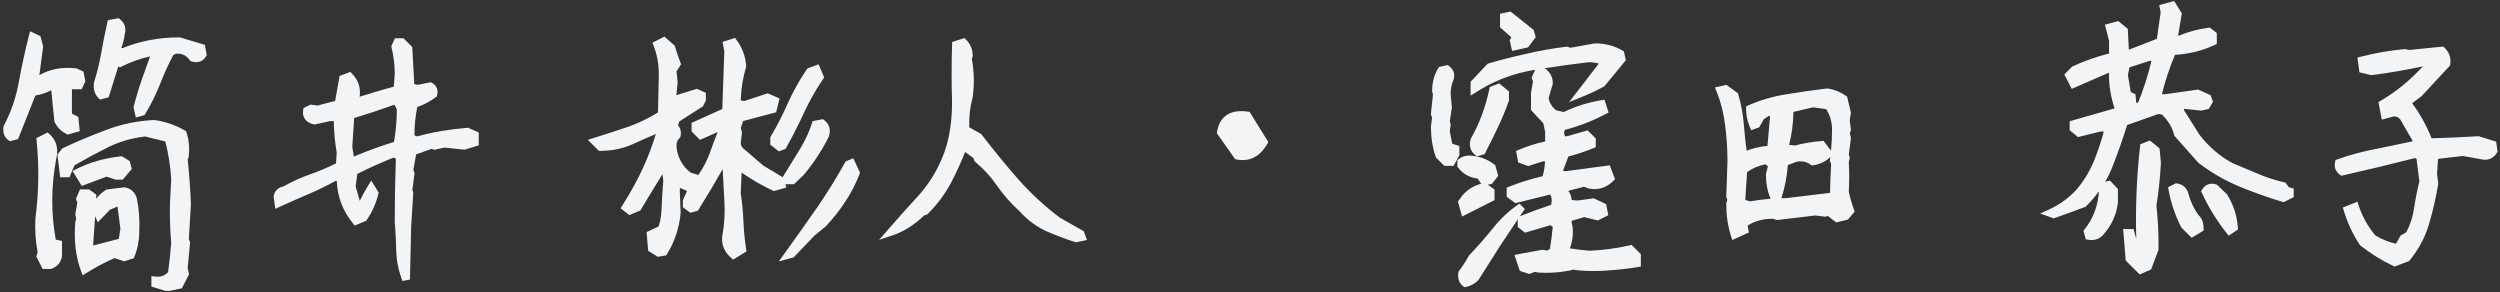
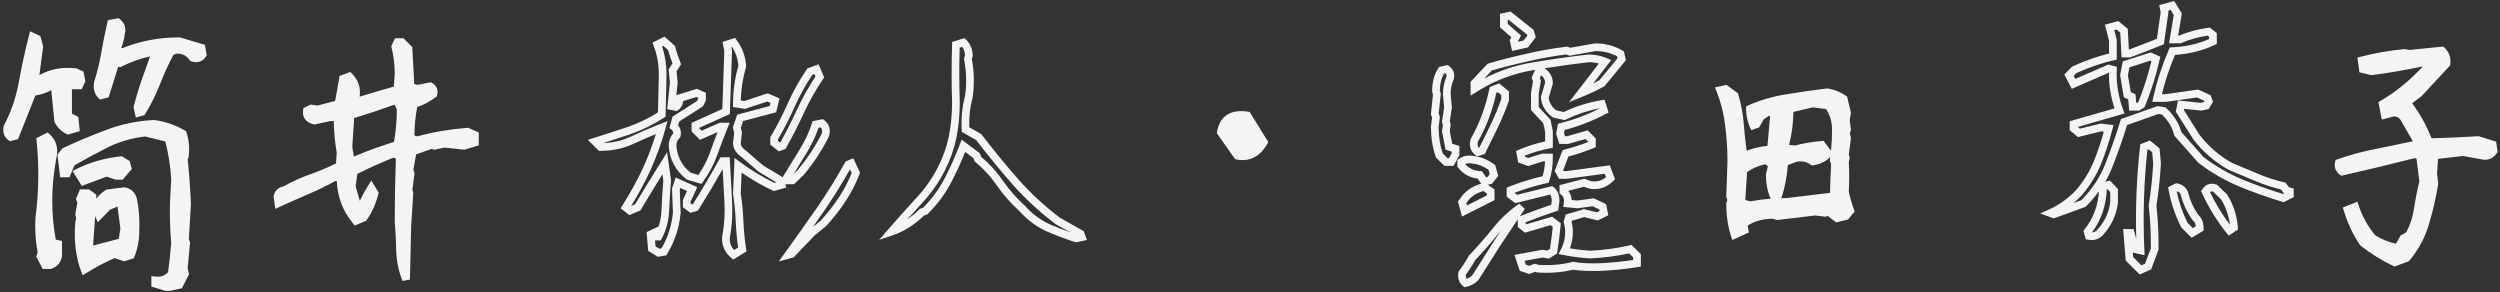
<svg xmlns="http://www.w3.org/2000/svg" width="650" height="76" viewBox="0 0 650 76" fill="none">
  <rect x="0" y="0" width="650" height="76" fill="#333333" stroke="none" />
  <path d="M43.171 74.625L40.359 73.766V72.906C42.078 73.115 43.51 72.542 44.656 71.188C45.02 68.531 45.307 65.849 45.515 63.141C45.203 59.599 45.098 56.083 45.203 52.594L45.515 46.578C45.307 42.932 44.734 39.391 43.796 35.953L37.781 34.469C34.135 34.885 30.775 35.849 27.703 37.359C24.682 38.87 21.635 40.51 18.562 42.281L17.39 45.094H16.531L15.984 40.484L16.843 39.391C20.489 37.672 24.213 36.109 28.015 34.703C31.817 33.245 35.828 32.411 40.046 32.203C42.703 32.568 45.203 33.427 47.546 34.781C48.119 36.5 48.301 38.401 48.093 40.484L47.781 41.344C48.197 45.198 48.484 49.13 48.64 53.141L48.093 62.281L48.406 63.141L47.781 69.781L48.093 71.188L46.609 74.078L44.031 74.625H43.171ZM21.999 70.094C20.645 66.448 20.177 62.333 20.593 57.75L20.828 56.891L20.593 55.719L21.14 52.594L20.828 51.734L21.453 50.25H22.859L24.031 51.109V51.969L23.171 64.312L24.265 64.859L31.765 62.906L32.312 59.469L31.453 52.828L30.593 52.594L28.015 53.688L25.749 56.031L24.89 54C25.463 52.49 26.505 51.24 28.015 50.25L32.312 49.703C33.458 49.911 34.213 50.589 34.578 51.734C35.15 54.391 35.359 57.255 35.203 60.328C35.203 62.411 34.812 64.417 34.031 66.344L32.312 66.891L29.734 66.031C27.078 67.177 24.499 68.531 21.999 70.094ZM11.687 68.922L10.515 66.578L10.828 65.719C10.255 62.854 10.046 59.911 10.203 56.891C11.088 50.068 11.192 43.271 10.515 36.5L12.234 35.641C13.744 36.995 14.213 38.818 13.64 41.109C12.234 48.609 12.234 55.953 13.64 63.141L15.124 63.453V65.484C15.281 67.203 14.604 68.349 13.093 68.922H11.687ZM21.687 47.125L20.281 44.859C23.718 43.141 27.442 42.073 31.453 41.656L32.859 42.516L33.171 43.688L31.453 45.719H30.281L27.703 44.859C25.828 45.589 23.822 46.344 21.687 47.125ZM2.781 35.641C1.999 35.068 1.713 34.208 1.921 33.062C3.848 29.417 5.176 25.51 5.906 21.344C6.687 17.125 7.546 13.193 8.484 9.547L9.656 10.094L10.203 12.125C9.838 14.833 9.473 17.62 9.109 20.484L10.203 20.719C12.911 19 16.062 18.349 19.656 18.766L20.828 19.312L21.14 21.031L20.593 22.203H19.109L17.703 21.891V30.172L19.421 31.031L19.656 33.375L17.703 33.922C16.557 33.349 15.697 32.49 15.124 31.344L14.265 22.75L13.093 22.438C11.739 23.219 10.203 23.713 8.484 23.922C6.973 27.724 5.463 31.526 3.953 35.328L2.781 35.641ZM36.062 29.312L35.749 27.906C36.322 25.615 37.025 23.271 37.859 20.875C38.744 18.479 39.578 16.135 40.359 13.844L39.499 13.531C36.635 14.104 33.848 15.068 31.14 16.422L30.046 16.188L27.468 24.469L26.296 24.781C25.515 24 25.229 22.932 25.437 21.578C26.218 19.13 26.843 16.578 27.312 13.922C27.781 11.213 28.302 8.609 28.874 6.109L30.593 5.797C31.531 6.578 31.817 7.542 31.453 8.688C31.244 10.406 30.775 11.943 30.046 13.297L31.999 13.531C34.291 12.594 36.635 11.891 39.031 11.422C41.426 10.953 43.953 10.719 46.609 10.719L52.39 12.438L52.703 14.156C52.13 15.094 51.27 15.38 50.124 15.016C48.978 13.453 47.442 12.776 45.515 12.984L44.343 13.531C42.989 16.031 41.791 18.635 40.749 21.344C39.708 24 38.432 26.578 36.921 29.078L36.062 29.312Z" fill="#F3F4F6" />
  <path d="M105.587 72.672C104.649 70.38 104.129 67.932 104.024 65.328C103.972 62.724 103.842 60.094 103.634 57.438C103.634 51.865 103.738 46.214 103.946 40.484L102.228 39.938C98.79 41.292 95.379 42.828 91.993 44.547L91.446 48.531L92.853 53.453L93.946 53.688C94.728 51.969 95.587 50.354 96.524 48.844L97.384 50.25C96.811 52.542 95.873 54.651 94.571 56.578L92.54 57.438C89.884 54.208 88.556 50.484 88.556 46.266L87.149 45.953C84.701 47.307 82.254 48.505 79.806 49.547C77.358 50.589 74.884 51.682 72.384 52.828L72.149 51.109C72.306 50.172 72.957 49.599 74.103 49.391C76.394 48.089 78.764 47.021 81.212 46.188C83.66 45.302 86.03 44.286 88.321 43.141L88.556 39.625C88.035 36.76 87.774 33.714 87.774 30.484H85.743L81.759 31.344C80.248 30.979 79.597 30.12 79.806 28.766L80.899 28.219L82.618 28.453L88.009 27.047L89.181 20.484L90.821 19.859C92.175 21.213 92.748 22.854 92.54 24.781L91.681 26.5H92.54C96.134 25.354 99.728 24.287 103.321 23.297L103.634 19.312C103.634 16.812 103.347 14.417 102.774 12.125L103.321 10.953H104.493L106.212 12.672L106.759 22.75L108.712 23.062L111.837 22.438C112.618 22.854 112.905 23.531 112.696 24.469C111.186 25.615 109.493 26.474 107.618 27.047C106.993 30.016 106.707 32.984 106.759 35.953L108.478 36.5C112.592 35.354 116.941 34.599 121.524 34.234L123.478 35.094V37.047L120.665 37.906L115.509 37.359L113.009 37.906L112.149 37.672L107.306 39.391L106.446 44.234L106.759 45.094L106.212 49.391L106.446 50.25L105.899 58.844L105.587 72.672ZM103.321 37.672C103.894 34.599 104.181 31.448 104.181 28.219L103.321 26.5L102.462 26.188C98.712 27.542 94.936 28.792 91.134 29.938L90.587 38.219L91.134 41.656H92.306C95.899 40.146 99.571 38.818 103.321 37.672Z" fill="#F3F4F6" />
-   <path d="M190.731 66.266C189.22 64.963 188.569 63.375 188.778 61.5C189.35 58.531 189.533 55.354 189.324 51.969L188.778 41.891H187.918C185.626 46.005 183.257 50.016 180.809 53.922L179.715 54.234L178.543 53.375V52.281L179.949 49.156L176.278 47.516L175.731 49.156L175.965 55.328C175.6 59.078 174.481 62.464 172.606 65.484L171.199 65.719L169.481 64.625L169.168 60.953L170.34 60.406V61.5H171.199C172.293 59.469 172.892 57.151 172.996 54.547C173.1 51.891 173.257 49.339 173.465 46.891L172.84 42.438C170.392 46.344 168.048 50.172 165.809 53.922L163.778 54.781L162.684 53.922C164.923 50.38 166.798 46.943 168.309 43.609C169.819 40.224 171.069 36.734 172.059 33.141C169.194 34.286 166.538 35.432 164.09 36.578C161.642 37.672 158.986 38.219 156.121 38.219L154.715 36.812C157.736 35.875 160.705 34.911 163.621 33.922C166.59 32.88 169.403 31.5 172.059 29.781L172.293 19.391C172.293 16.578 171.824 13.974 170.887 11.578L172.606 10.719L174.559 12.438C174.975 13.896 175.444 15.276 175.965 16.578L174.871 18.297L175.184 21.422L174.559 27.594L175.731 27.828C176.46 27.255 176.746 26.5 176.59 25.562L181.121 24.156L182.528 24.781V25.875L181.981 26.969L175.731 30.953L175.184 32.906C175.913 33.479 176.173 34.234 175.965 35.172C175.236 35.901 174.871 36.812 174.871 37.906C175.08 41.135 176.486 43.766 179.09 45.797L181.981 46.656C183.491 44.573 184.663 42.385 185.496 40.094C186.33 37.75 187.241 35.354 188.231 32.906H187.371L182.215 35.172L180.809 33.766V32.594L188.778 29L189.324 13.219L189.012 11.578L190.731 11.031C192.085 12.854 192.84 14.912 192.996 17.203C192.059 20.38 191.59 23.635 191.59 26.969L193.621 27.281L199.559 25.328L201.512 26.188L200.965 28.375L192.449 30.641L191.59 33.141L191.903 34.547L191.59 37.125C191.59 38.219 192.163 39.156 193.309 39.938L197.84 43.844L202.918 46.891L203.231 48.062L201.278 48.609C198.048 47.099 194.923 45.224 191.903 42.984L191.59 50.328C191.955 52.724 192.189 55.146 192.293 57.594C192.397 60.042 192.632 62.464 192.996 64.859L190.731 66.266ZM204.949 66.266C207.762 62.359 210.496 58.505 213.153 54.703C215.809 50.849 218.283 46.865 220.574 42.75L221.356 42.438L222.528 44.938C221.59 47.385 220.392 49.703 218.934 51.891C217.528 54.026 215.887 56.109 214.012 58.141L211.199 60.406L205.809 66.031L204.949 66.266ZM204.949 46.891L204.637 46.109C205.991 43.87 207.371 41.63 208.778 39.391C210.184 37.099 211.278 34.755 212.059 32.359L213.699 32.047C214.689 32.776 214.975 33.818 214.559 35.172C212.892 38.505 210.809 41.682 208.309 44.703L206.043 46.891H204.949ZM202.684 38.219L201.278 37.125V35.953C202.944 33.141 204.429 30.25 205.731 27.281C207.085 24.26 208.699 21.37 210.574 18.609L212.293 17.984L213.153 20.016C211.278 22.776 209.611 25.719 208.153 28.844C206.746 31.917 205.21 34.938 203.543 37.906L202.684 38.219Z" fill="#F3F4F6" />
-   <path d="M279.787 61.969C277.339 61.188 274.865 60.25 272.365 59.156C269.917 58.01 267.756 56.396 265.881 54.312C263.589 52.229 261.636 50.016 260.021 47.672C258.407 45.328 256.48 43.219 254.24 41.344L253.928 40.484L250.49 37.906C249.344 40.927 248.016 43.896 246.506 46.812C244.995 49.729 243.016 52.411 240.568 54.859L239.709 55.172C237.209 57.62 234.553 59.312 231.74 60.25C234.188 57.438 236.584 54.755 238.928 52.203C241.323 49.651 243.276 46.865 244.787 43.844C246.141 41.188 247.105 38.453 247.678 35.641C248.25 32.828 248.537 29.807 248.537 26.578C248.381 21.63 248.381 16.656 248.537 11.656L250.49 11.031C251.428 11.969 251.896 13.115 251.896 14.469L251.662 15.328C252.287 18.609 252.365 21.891 251.896 25.172C251.167 27.828 250.881 30.667 251.037 33.688L254.474 35.641C257.495 39.599 260.672 43.479 264.006 47.281C267.339 51.031 271.011 54.417 275.021 57.438L280.959 60.797L281.271 61.656L279.787 61.969Z" fill="#F3F4F6" />
  <path d="M321.728 40.484L317.431 34.391C318.004 30.901 320.295 29.443 324.306 30.016L328.603 36.969C326.884 39.885 324.592 41.057 321.728 40.484Z" fill="#F3F4F6" />
-   <path d="M381.012 73.609C380.283 73.037 379.996 72.177 380.153 71.031C381.142 69.729 382.001 68.401 382.731 67.047C384.866 64.807 386.923 62.464 388.903 60.016C390.882 57.516 393.121 55.432 395.621 53.766C393.33 57.151 391.22 60.302 389.293 63.219C387.418 66.135 385.517 69.13 383.59 72.203C382.861 72.932 382.001 73.401 381.012 73.609ZM397.574 70.172L395.934 69.625L395.074 67.047C396.949 66.682 398.929 66.318 401.012 65.953L402.496 66.188L403.903 65.328C404.267 63.089 404.554 60.823 404.762 58.531L403.356 57.438L396.715 59.391L395.621 58.531V57.125C398.486 55.979 401.35 54.938 404.215 54L404.449 52.281C404.449 50.979 404.085 50.042 403.356 49.469C400.283 50.25 397.236 51.005 394.215 51.734L392.731 50.641V49.469C395.595 48.323 398.642 47.385 401.871 46.656C402.444 44.938 402.731 43.036 402.731 40.953H401.012L397.34 42.125L395.621 41.5L395.309 39.859C397.6 38.87 400.074 38.115 402.731 37.594V34.156L402.184 31.578L399.059 28.219V24.234L399.606 21.109L399.293 20.25L399.918 18.844L401.012 18.531C402.158 19.312 402.731 20.354 402.731 21.656L401.637 25.328C401.793 27.047 402.653 28.479 404.215 29.625L406.715 30.172C409.788 28.662 413.043 27.62 416.481 27.047L417.028 28.766C413.434 30.641 409.736 32.047 405.934 32.984L405.621 34.703L406.168 36.422H407.574L412.496 35.016L413.903 36.422V37.594C411.611 38.531 409.319 39.286 407.028 39.859L405.309 44.391L405.934 45.484H407.34L417.887 44.078L418.746 46.344C417.236 47.854 415.439 48.427 413.356 48.062L411.871 47.516L406.481 48.922V49.781C407.418 50.51 407.783 51.552 407.574 52.906L410.153 53.141L414.215 52.594L416.715 53.766L417.028 55.406L415.309 56.266L411.871 55.406C410.569 55.823 409.241 56.214 407.887 56.578L407.574 57.672L407.887 59.156C408.095 61.396 407.705 63.453 406.715 65.328C408.85 65.745 411.064 66.031 413.356 66.188C416.949 66.031 420.465 65.562 423.903 64.781L425.621 66.5V68.453C423.121 68.87 420.621 69.156 418.121 69.312C415.673 69.521 413.121 69.521 410.465 69.312L409.059 69.078C406.194 69.807 403.147 70.068 399.918 69.859L399.059 69.625L397.574 70.172ZM380.778 54.859L380.153 52.594L381.012 51.422C382.366 49.911 384.007 48.974 385.934 48.609L387.574 49.781V51.422C385.335 52.568 383.069 53.714 380.778 54.859ZM385.934 47.203L384.762 45.484C382.679 45.328 381.064 44.495 379.918 42.984V42.125C380.647 41.552 381.585 41.344 382.731 41.5C384.658 41.708 386.376 42.385 387.887 43.531L388.434 45.484L387.34 46.891L385.934 47.203ZM375.934 42.125L374.215 40.406C373.434 38.115 373.043 35.641 373.043 32.984L373.356 30.484L373.043 29.625L373.59 24.469L373.356 23.688C373.356 21.604 373.824 19.807 374.762 18.297L376.168 17.984C376.949 18.557 377.236 19.312 377.028 20.25C376.455 21.552 376.168 22.958 376.168 24.469L376.481 27.906L375.934 31.578L376.168 32.438L375.934 34.156L376.715 38.141L378.434 38.688V40.094L377.34 42.125H375.934ZM384.215 39.547C383.225 38.766 382.939 37.724 383.356 36.422C385.595 32.464 387.21 28.115 388.199 23.375L389.606 22.828L391.324 24.234V25.953C390.543 28.193 389.632 30.406 388.59 32.594C387.548 34.781 386.455 36.995 385.309 39.234L384.215 39.547ZM411.012 24.234L417.34 16.031C415.986 15.458 414.554 15.172 413.043 15.172C408.095 15.745 403.173 16.448 398.278 17.281C393.434 18.115 388.929 19.755 384.762 22.203L383.356 23.062V21.656L387.34 17.438C390.569 16.5 393.85 15.667 397.184 14.938C400.517 14.156 403.903 13.557 407.34 13.141L408.199 13.453L414.762 12.281C417.21 12.281 419.397 12.854 421.324 14L421.637 15.406L416.481 21.656C414.762 22.594 412.939 23.453 411.012 24.234ZM393.903 12.047L393.59 10.641L394.215 9.469L391.012 6.656V4.391L392.496 4.078L397.887 8.375L398.199 9.469L396.715 11.422L393.903 12.047Z" fill="#F3F4F6" />
  <path d="M451.006 61.031C450.224 58.583 449.834 55.927 449.834 53.062L450.146 51.891L449.834 51.031L450.146 41.969C450.146 38.74 449.938 35.562 449.521 32.438C449.157 29.312 448.401 26.318 447.256 23.453L448.662 23.141L451.006 24.859C451.735 27.359 452.204 29.938 452.412 32.594C452.62 35.25 452.907 37.802 453.271 40.25H454.131C456.058 39.469 458.167 39 460.459 38.844L461.318 29.156H459.599L457.881 30.25L456.709 32.281L455.849 32.594C455.276 31.24 454.99 29.807 454.99 28.297C458.063 26.943 461.318 26.005 464.756 25.484C468.193 24.912 471.631 24.417 475.068 24C476.579 24.208 478.011 24.781 479.365 25.719L480.224 29.391L479.912 31.109L480.224 33.688L479.912 34.547L480.224 35.953L479.678 40.25L479.912 41.109L479.678 41.969C479.834 44.625 479.834 47.281 479.678 49.938C480.042 51.656 480.511 53.271 481.084 54.781L479.912 56.188L477.646 56.734L475.381 55.016L474.521 55.328L471.943 55.016C468.662 55.432 465.407 55.823 462.178 56.188L461.006 55.875C457.933 55.875 455.355 56.656 453.271 58.219L453.584 59.859L451.006 61.031ZM464.443 52.516L476.787 51.031C476.839 48.219 476.943 45.38 477.099 42.516L476.787 41.656C477.151 38.948 477.334 36.292 477.334 33.688C477.334 31.396 476.683 29.312 475.381 27.438L471.318 26.891L465.303 28.297C465.303 31.891 464.834 35.302 463.896 38.531L466.787 38.844C468.87 38.271 471.162 37.88 473.662 37.672L475.381 39.938C474.235 41.083 472.881 41.76 471.318 41.969C470.016 41.031 468.506 40.745 466.787 41.109L463.896 42.203C463.688 45.432 463.115 48.479 462.178 51.344H461.318C460.537 49.625 460.146 47.646 460.146 45.406L460.771 42.828L459.287 41.656C456.995 42.021 454.99 42.88 453.271 44.234L452.724 52.75L454.99 53.375C458.063 52.802 461.214 52.516 464.443 52.516Z" fill="#F3F4F6" />
-   <path d="M556.54 70.172L553.649 67.281L553.103 60.562H553.962L555.134 64.781L556.54 65.094C556.123 56.031 556.41 47.073 557.399 38.219L558.806 37.672L560.524 39.078L560.837 42.438C560.629 46.188 560.238 49.859 559.665 53.453C560.082 57.203 560.264 60.979 560.212 64.781L558.493 69.312L556.54 70.172ZM543.103 61.344L542.79 60.25C545.446 56.865 546.774 52.906 546.774 48.375L548.259 48.062L549.665 49.547V52.594C549.3 55.615 548.05 58.271 545.915 60.562C545.186 61.292 544.248 61.552 543.103 61.344ZM569.978 60.562L567.946 58.531C566.436 55.51 565.394 52.411 564.821 49.234L565.915 48.688C566.905 48.844 567.582 49.391 567.946 50.328C568.519 52.62 569.483 54.703 570.837 56.578C571.566 57.151 571.931 58.089 571.931 59.391L569.978 60.562ZM579.665 59.938C577.165 56.76 575.082 53.375 573.415 49.781C573.988 48.844 574.821 48.557 575.915 48.922L578.259 51.188C579.769 53.635 580.629 56.292 580.837 59.156L579.665 59.938ZM533.962 55.719L533.103 55.406C535.967 54.104 538.441 52.333 540.524 50.094C542.608 47.646 544.222 45.016 545.368 42.203C546.514 39.339 547.478 36.396 548.259 33.375L546.228 33.141L540.524 34.547L539.118 33.375V32.281C543.129 31.135 547.113 29.99 551.071 28.844C549.769 25.302 549.196 21.734 549.353 18.141L548.259 17.828L539.118 21.812L537.946 19.547L539.353 18.141C542.634 16.63 545.967 15.484 549.353 14.703V10.484L548.493 7.125L550.524 6.578L552.243 7.984L552.556 13.922H553.649C556.306 12.932 558.988 11.891 561.696 10.797L562.79 3.141L562.556 2.047L564.821 1.422L566.228 3.688L565.134 10.25H566.774C569.066 9.26 571.566 8.583 574.274 8.219L575.368 9.078V10.797C572.139 12.307 568.623 13.141 564.821 13.297C563.103 17.255 561.774 21.318 560.837 25.484H563.103L571.384 24.312L573.962 25.484L574.274 26.344L573.649 27.438L572.243 27.75L567.087 27.203L566.774 28.844L571.071 35.641C573.571 38.87 576.54 41.422 579.978 43.297C582.269 44.234 584.509 45.172 586.696 46.109C588.884 47.047 591.201 47.802 593.649 48.375L594.509 49.547L595.368 49.781V50.641L593.649 51.5C589.847 50.354 586.123 49.026 582.478 47.516C578.884 46.005 575.472 44.026 572.243 41.578L566.228 34.781C565.655 32.542 564.431 30.562 562.556 28.844L561.071 28.609L552.243 31.734C551.097 35.484 549.795 39.208 548.337 42.906C546.931 46.552 544.717 49.885 541.696 52.906C539.196 53.844 536.618 54.781 533.962 55.719ZM556.774 27.203C558.337 23.401 559.587 19.443 560.524 15.328L559.118 14.703L552.79 16.734L552.243 19.547L553.103 24.625L554.274 25.172L554.509 27.75H555.915L556.774 27.203Z" fill="#F3F4F6" />
  <path d="M622.628 68.219C619.763 66.865 617.003 65.146 614.346 63.062C612.628 60.458 611.299 57.62 610.362 54.547L612.315 53.766C613.305 56.786 614.841 59.521 616.924 61.969C619.008 63.271 621.195 64.104 623.487 64.469L624.893 61.969L626.378 61.109C627.523 59.026 628.279 56.76 628.643 54.312C629.008 51.865 629.476 49.495 630.049 47.203L629.19 40.406L627.784 40.094C624.711 40.875 621.56 41.656 618.331 42.438C615.101 43.167 611.976 43.896 608.956 44.625C608.174 44.052 607.888 43.297 608.096 42.359C611.325 41.214 614.607 40.328 617.94 39.703C621.273 39.026 624.659 38.323 628.096 37.594L628.331 36.422L624.893 30.484C624.164 29.547 623.226 29.156 622.081 29.312L620.049 29.859L619.503 27.047C623.096 24.963 626.43 22.333 629.503 19.156L631.221 17.438V16.578L629.815 16.266C625.388 17.203 620.987 17.958 616.612 18.531L614.346 17.984L614.034 15.719C617.68 14.781 621.404 14.13 625.206 13.766L626.378 14L634.893 13.141C635.883 14.078 636.273 15.224 636.065 16.578L628.956 24.234L626.378 26.188L626.065 27.047C628.357 30.068 630.18 33.375 631.534 36.969C635.857 36.865 640.128 36.682 644.346 36.422L648.096 37.594L648.331 39.234C647.601 40.38 646.56 40.771 645.206 40.406L640.362 39.547L632.94 40.406L632.628 45.25L632.94 47.75C632.367 51.188 631.586 54.573 630.596 57.906C629.659 61.188 628.044 64.234 625.753 67.047L622.628 68.219Z" fill="#F3F4F6" />
  <path fill-rule="evenodd" clip-rule="evenodd" d="M565.276 0.259L567.276 3.48L566.314 9.25H566.57C568.9 8.266 571.425 7.593 574.141 7.228L574.56 7.171L576.368 8.592V11.433L575.792 11.703C572.616 13.188 569.18 14.04 565.495 14.264C564.083 17.597 562.951 21.004 562.099 24.484H563.032L571.532 23.282L574.758 24.748L575.373 26.438L574.298 28.318L572.3 28.762L567.897 28.295L567.831 28.643L571.891 35.066C574.292 38.158 577.131 40.596 580.408 42.393C582.687 43.325 584.914 44.258 587.09 45.19C589.221 46.104 591.483 46.841 593.877 47.401L594.237 47.486L595.109 48.674L596.368 49.017V51.259L593.741 52.572L593.361 52.458C589.527 51.302 585.772 49.963 582.095 48.44L582.09 48.438C578.416 46.894 574.932 44.872 571.639 42.375L571.56 42.315L565.319 35.263L565.259 35.029C564.761 33.082 563.719 31.335 562.096 29.784L561.166 29.637L553.051 32.509C551.934 36.122 550.672 39.71 549.267 43.273C548.741 44.635 548.108 45.954 547.367 47.228L548.6 46.969L550.665 49.148V52.654L550.658 52.714C550.267 55.951 548.922 58.803 546.647 61.244L546.635 61.257L546.622 61.27C545.628 62.264 544.344 62.586 542.924 62.328L542.312 62.217L541.688 60.034L542.003 59.633C544.247 56.774 545.492 53.485 545.732 49.734C544.752 51.081 543.643 52.374 542.403 53.613L542.25 53.767L542.047 53.843C539.541 54.783 536.957 55.722 534.295 56.662L533.957 56.781L530.459 55.509L532.689 54.496C535.43 53.25 537.79 51.561 539.777 49.429C541.788 47.063 543.34 44.529 544.441 41.828C545.43 39.357 546.28 36.826 546.994 34.236L546.292 34.155L540.273 35.639L538.118 33.843V31.527L538.843 31.32C542.511 30.272 546.156 29.224 549.78 28.176C548.769 25.107 548.284 22.009 548.33 18.889L548.329 18.888L538.66 23.103L536.722 19.357L538.772 17.307L538.934 17.232C542.025 15.81 545.165 14.703 548.353 13.914V10.61L547.28 6.416L550.76 5.479L553.219 7.49L553.504 12.909C555.91 12.011 558.338 11.069 560.788 10.085L561.775 3.176L561.38 1.334L565.276 0.259ZM563.731 2.76L563.805 3.106L562.605 11.508L562.071 11.724C559.354 12.821 556.664 13.866 553.999 14.859L553.83 14.922H551.607L551.268 8.478L550.289 7.677L549.707 7.834L550.353 10.359V15.499L549.577 15.678C546.317 16.43 543.102 17.529 539.933 18.975L539.17 19.737L539.576 20.522L548.188 16.768L550.386 17.396L550.352 18.184C550.201 21.639 550.751 25.075 552.01 28.499L552.38 29.506L551.349 29.804C547.667 30.87 543.961 31.937 540.233 33.003L540.776 33.455L546.163 32.127L549.515 32.513L549.227 33.626C548.435 36.687 547.458 39.67 546.297 42.575L546.294 42.581C545.106 45.497 543.434 48.218 541.286 50.742L541.272 50.759L541.257 50.775C540.589 51.493 539.882 52.165 539.138 52.79C539.811 52.542 540.479 52.294 541.141 52.047C543.994 49.156 546.076 45.99 547.404 42.547L547.407 42.539C548.855 38.866 550.149 35.167 551.287 31.442L551.434 30.96L560.977 27.582L563.009 27.903L563.231 28.107C565.169 29.883 566.483 31.948 567.133 34.295L572.926 40.841C576.067 43.212 579.378 45.128 582.861 46.592C586.354 48.039 589.92 49.318 593.558 50.428L593.819 50.297L593.06 49.263C590.691 48.688 588.438 47.944 586.302 47.029C584.12 46.093 581.886 45.158 579.599 44.222L579.547 44.202L579.499 44.175C575.935 42.231 572.861 39.586 570.281 36.253L570.251 36.215L565.718 29.044L566.277 26.112L572.186 26.738L573.001 26.557L573.176 26.25L573.166 26.221L571.235 25.343L563.173 26.484H559.587L559.861 25.265C560.813 21.036 562.161 16.914 563.904 12.899L564.154 12.323L564.78 12.298C568.232 12.156 571.425 11.438 574.368 10.152V9.564L573.992 9.269C571.527 9.634 569.254 10.268 567.171 11.168L566.981 11.25H563.953L565.179 3.895L564.366 2.585L563.731 2.76ZM392.751 3.003L398.76 7.793L399.298 9.675L397.29 12.319L393.143 13.24L392.534 10.496L392.96 9.697L390.012 7.109V3.579L392.751 3.003ZM392.012 5.202V6.204L395.47 9.24L394.646 10.785L394.662 10.854L396.14 10.525L397.1 9.262L397.013 8.958L392.241 5.154L392.012 5.202ZM30.874 4.729L31.233 5.029C31.821 5.518 32.259 6.113 32.47 6.821C32.671 7.499 32.64 8.202 32.434 8.897C32.273 10.171 31.974 11.363 31.534 12.468L31.863 12.508C34.137 11.595 36.462 10.905 38.839 10.441C41.303 9.958 43.894 9.719 46.609 9.719H46.754L53.264 11.654L53.755 14.352L53.556 14.678C53.173 15.303 52.643 15.79 51.944 16.023C51.257 16.252 50.53 16.194 49.821 15.969L49.511 15.87L49.318 15.607C48.415 14.376 47.275 13.845 45.781 13.964L45.066 14.297C43.797 16.67 42.669 19.138 41.683 21.703L41.68 21.709C40.617 24.419 39.316 27.048 37.777 29.595L37.57 29.938L35.313 30.553L34.722 27.893L34.779 27.664C35.36 25.341 36.072 22.969 36.914 20.547L36.917 20.538L36.921 20.528C37.658 18.534 38.359 16.576 39.023 14.654C36.484 15.22 34.006 16.107 31.587 17.316L31.273 17.473L30.73 17.357L28.259 25.293L25.997 25.896L25.589 25.488C24.528 24.428 24.205 23.011 24.448 21.426L24.46 21.349L24.484 21.274C25.251 18.872 25.865 16.364 26.327 13.75C26.798 11.026 27.323 8.404 27.9 5.886L28.047 5.244L30.874 4.729ZM29.704 6.975C29.192 9.26 28.723 11.632 28.297 14.092L28.297 14.096C27.826 16.766 27.198 19.335 26.414 21.804C26.303 22.604 26.41 23.195 26.672 23.646L26.677 23.645L29.363 15.018L31.009 15.371C33.695 14.06 36.46 13.119 39.303 12.551L39.578 12.496L41.621 13.239L41.305 14.166C40.522 16.464 39.687 18.812 38.8 21.213C38.135 23.125 37.555 25.002 37.059 26.843C38.114 24.933 39.034 22.98 39.817 20.982C40.874 18.235 42.089 15.593 43.464 13.055L43.621 12.765L45.242 12.008L45.407 11.99C47.567 11.757 49.371 12.488 50.708 14.136C50.987 14.191 51.18 14.17 51.312 14.126C51.414 14.092 51.525 14.03 51.641 13.91L51.516 13.221L46.464 11.719C43.92 11.727 41.507 11.957 39.223 12.403C36.892 12.859 34.61 13.544 32.378 14.457L32.138 14.555L28.47 14.115L29.166 12.823C29.829 11.591 30.265 10.178 30.46 8.567L30.471 8.474L30.5 8.384C30.633 7.964 30.628 7.645 30.552 7.391C30.504 7.226 30.415 7.053 30.265 6.873L29.704 6.975ZM7.815 8.131L10.5 9.384L11.22 12.059L11.194 12.258C10.875 14.623 10.557 17.046 10.239 19.53C13.032 17.934 16.225 17.361 19.771 17.772L19.932 17.791L21.719 18.625L22.181 21.166L21.23 23.203H18.999L18.703 23.137V29.554L20.361 30.383L20.734 34.111L17.601 34.989L17.255 34.816C15.916 34.147 14.9 33.13 14.23 31.791L14.148 31.626L13.339 23.538L13.225 23.508C12 24.157 10.656 24.596 9.199 24.831L4.696 36.165L2.575 36.73L2.189 36.447C1.644 36.047 1.245 35.523 1.031 34.883C0.822 34.254 0.812 33.576 0.937 32.884L0.965 32.732L1.037 32.595C2.914 29.044 4.209 25.238 4.921 21.171L4.922 21.162C5.707 16.924 6.571 12.969 7.515 9.298L7.815 8.131ZM9.012 11.551C8.251 14.671 7.543 17.994 6.89 21.521C6.153 25.731 4.817 29.686 2.882 33.384C2.829 33.764 2.86 34.044 2.929 34.25C2.961 34.349 3.006 34.441 3.067 34.529L3.209 34.492L7.774 23.001L8.363 22.929C9.963 22.735 11.368 22.278 12.593 21.571L12.951 21.365L15.191 21.962L16.1 31.053C16.515 31.817 17.085 32.412 17.823 32.85L18.577 32.639L18.481 31.679L16.703 30.79V20.644L19.218 21.203H19.956L20.099 20.897L19.936 20L19.381 19.741C16.052 19.385 13.19 20.008 10.738 21.563L10.393 21.782L8.001 21.27L8.117 20.358C8.473 17.562 8.829 14.839 9.185 12.191L9.012 11.551ZM172.761 9.523L175.44 11.881L175.52 12.163C175.928 13.591 176.386 14.939 176.893 16.207L177.084 16.683L175.901 18.542L176.189 21.423L175.852 24.744L181.184 23.09L183.527 24.131V26.111L182.751 27.663L176.59 31.591L176.308 32.602C176.553 32.888 176.746 33.212 176.871 33.576C177.073 34.161 177.077 34.776 176.941 35.389L176.878 35.673L176.672 35.879C176.149 36.402 175.878 37.044 175.871 37.875C176.064 40.737 177.278 43.058 179.56 44.893L181.578 45.493C182.84 43.657 183.831 41.745 184.555 39.756C185.186 37.982 185.861 36.178 186.58 34.346L181.991 36.362L179.809 34.18V31.948L187.8 28.344L188.321 13.296L187.864 10.894L191.108 9.862L191.533 10.435C193.003 12.414 193.825 14.655 193.994 17.135L194.006 17.314L193.955 17.486C193.126 20.298 192.674 23.173 192.601 26.113L193.536 26.256L199.611 24.259L202.687 25.612L201.792 29.19L193.222 31.47L192.627 33.199L192.916 34.497L192.591 37.18C192.608 37.835 192.943 38.478 193.872 39.111L193.919 39.143L198.428 43.03L203.56 46.11L203.523 46.018L203.781 45.592C205.137 43.349 206.52 41.106 207.928 38.863C209.294 36.636 210.353 34.364 211.108 32.049L211.291 31.488L213.941 30.983L214.293 31.242C214.942 31.72 215.41 32.343 215.621 33.11C215.828 33.863 215.762 34.663 215.515 35.466L215.49 35.545L215.453 35.619C213.751 39.024 211.625 42.264 209.079 45.341L209.044 45.384L206.447 47.891H204.272L204.115 47.496L204.451 48.759L201.19 49.672L200.854 49.515C198.099 48.227 195.422 46.68 192.823 44.876L192.593 50.274C192.955 52.675 193.188 55.1 193.292 57.551C193.395 59.964 193.626 62.349 193.985 64.709L194.084 65.361L190.634 67.503L190.078 67.023C188.334 65.52 187.536 63.614 187.784 61.39L187.788 61.35L187.796 61.311C188.351 58.434 188.53 55.342 188.326 52.03L188.326 52.023L187.89 43.984C185.871 47.553 183.793 51.042 181.656 54.453L181.452 54.778L179.519 55.331L177.543 53.882V52.067L178.626 49.66L176.877 48.879L176.737 49.3L176.967 55.358L176.96 55.425C176.582 59.318 175.416 62.853 173.455 66.012L173.217 66.396L170.986 66.768L168.526 65.203L168.113 60.342L171.238 58.884C171.679 57.547 171.934 56.09 171.997 54.507C172.1 51.878 172.254 49.348 172.459 46.918L172.232 45.301C170.31 48.396 168.455 51.441 166.667 54.435L166.5 54.715L163.624 55.932L161.356 54.151L161.839 53.388C164.056 49.88 165.908 46.484 167.397 43.2C168.609 40.483 169.65 37.698 170.523 34.845C168.394 35.725 166.391 36.605 164.514 37.484L164.506 37.488L164.498 37.491C161.913 38.646 159.117 39.219 156.121 39.219H155.707L152.837 36.349L154.419 35.858C157.43 34.923 160.388 33.963 163.295 32.977C166.022 32.019 168.614 30.769 171.071 29.225L171.293 19.38C171.292 16.684 170.842 14.209 169.956 11.943L169.623 11.092L172.761 9.523ZM170.303 62.5L170.435 64.047L171.413 64.669L171.989 64.573C173.628 61.806 174.622 58.719 174.963 55.298L174.724 49.013L175.678 46.153L181.273 48.652L179.543 52.496V52.868L179.911 53.138L180.165 53.066C182.531 49.277 184.825 45.39 187.044 41.404L187.33 40.891H189.725L190.322 51.907C190.323 51.909 190.323 51.911 190.323 51.912C190.534 55.354 190.351 58.601 189.767 61.648C189.634 62.931 189.98 64.033 190.865 65.005L191.911 64.356C191.596 62.137 191.39 59.898 191.294 57.636C191.191 55.224 190.96 52.838 190.601 50.479L190.587 50.383L190.984 41.058L192.498 42.181C195.363 44.306 198.32 46.093 201.367 47.546L201.844 47.412L197.252 44.657L192.697 40.731C191.389 39.823 190.59 38.62 190.59 37.125V37.065L190.889 34.597L190.553 33.082L191.677 29.811L200.138 27.56L200.337 26.763L199.507 26.398L193.706 28.306L190.59 27.827V26.969C190.59 23.602 191.055 20.311 191.985 17.097C191.836 15.304 191.286 13.679 190.331 12.208L190.16 12.262L190.328 13.142L189.755 29.656L181.809 33.24V33.352L182.439 33.981L187.161 31.906H189.713L189.158 33.281C188.173 35.717 187.267 38.099 186.438 40.429L186.436 40.436C185.569 42.819 184.352 45.089 182.79 47.243L182.375 47.817L178.624 46.702L178.475 46.585C175.651 44.383 174.1 41.492 173.873 37.971L173.871 37.938V37.906C173.871 36.681 174.253 35.597 175.028 34.711C175.047 34.509 175.023 34.353 174.981 34.228C174.923 34.06 174.804 33.88 174.566 33.693L174.041 33.28L174.871 30.316L181.21 26.274L181.527 25.639V25.431L181.059 25.223L177.623 26.289C177.601 26.595 177.538 26.896 177.427 27.187C177.211 27.758 176.834 28.233 176.348 28.614L175.986 28.899L173.472 28.396L174.179 21.421L173.842 18.052L174.848 16.47C174.422 15.363 174.032 14.205 173.679 12.995L172.451 11.914L172.132 12.073C172.909 14.353 173.293 16.794 173.293 19.391V19.402L173.047 30.333L172.602 30.621C169.88 32.382 166.996 33.798 163.952 34.865L163.943 34.869C161.595 35.666 159.213 36.445 156.799 37.208C159.269 37.129 161.558 36.613 163.674 35.669C166.14 34.515 168.811 33.363 171.687 32.212L173.558 31.464L173.023 33.406C172.02 37.048 170.753 40.585 169.222 44.017L169.22 44.022C167.815 47.121 166.103 50.302 164.086 53.565L165.118 53.128C167.311 49.462 169.602 45.721 171.993 41.907L173.449 39.582L174.471 46.863L174.461 46.975C174.254 49.407 174.099 51.944 173.995 54.586C173.886 57.322 173.254 59.793 172.08 61.974L171.797 62.5H170.303ZM250.766 9.893L251.197 10.324C252.327 11.454 252.896 12.856 252.896 14.469V14.603L252.687 15.37C253.293 18.683 253.36 21.998 252.886 25.313L252.877 25.376L252.861 25.437C252.206 27.822 251.921 30.372 252.012 33.092L255.146 34.872L255.269 35.034C258.276 38.974 261.438 42.836 264.757 46.621C268.03 50.303 271.635 53.63 275.571 56.599L281.772 60.108L282.605 62.398L279.734 63.002L279.483 62.922C277 62.129 274.494 61.179 271.964 60.072L271.953 60.067L271.941 60.062C269.382 58.864 267.125 57.18 265.171 55.019C262.843 52.898 260.851 50.639 259.198 48.239C257.636 45.972 255.77 43.929 253.598 42.111L253.392 41.938L253.089 41.106L250.945 39.497C249.899 42.129 248.715 44.721 247.394 47.272C245.833 50.285 243.792 53.05 241.275 55.567L241.118 55.723L240.252 56.038C237.707 58.493 234.976 60.225 232.056 61.199L228.58 62.358L230.986 59.593C233.439 56.775 235.841 54.086 238.191 51.527L238.198 51.519C240.53 49.035 242.427 46.328 243.892 43.397L243.896 43.39C245.211 40.811 246.143 38.162 246.698 35.441C247.255 32.706 247.536 29.758 247.537 26.594C247.38 21.63 247.381 16.641 247.537 11.625L247.559 10.919L250.766 9.893ZM102.684 9.953H104.907L107.19 12.236L107.714 21.89L108.692 22.047L111.992 21.387L112.307 21.555C112.857 21.849 113.309 22.278 113.559 22.868C113.804 23.449 113.808 24.076 113.672 24.686L113.593 25.044L113.301 25.265C111.849 26.367 110.241 27.218 108.482 27.819C107.999 30.288 107.756 32.755 107.753 35.22L108.498 35.457C112.593 34.337 116.909 33.598 121.445 33.238L121.696 33.218L124.477 34.441V37.787L120.762 38.922L115.564 38.371L112.983 38.936L112.189 38.719L108.189 40.139L107.478 44.145L107.781 44.98L107.229 49.319L107.455 50.148L106.899 58.887L106.587 72.695L104.661 73.051C103.677 70.646 103.134 68.082 103.025 65.368L103.025 65.358L103.025 65.348C102.973 62.764 102.844 60.153 102.637 57.516L102.634 57.477V57.438C102.634 52.099 102.729 46.688 102.92 41.207L102.264 40.999C99.126 42.246 96.009 43.648 92.912 45.203L92.466 48.459L93.537 52.208C94.198 50.845 94.91 49.548 95.675 48.316L96.531 46.937L98.456 50.086L98.354 50.493C97.753 52.896 96.768 55.113 95.4 57.138L95.234 57.384L92.242 58.65L91.768 58.073C89.133 54.87 87.732 51.192 87.571 47.071L87.301 47.011C84.935 48.306 82.567 49.459 80.197 50.467C77.758 51.505 75.292 52.595 72.8 53.737L71.575 54.299L71.138 51.094L71.163 50.945C71.275 50.272 71.579 49.679 72.094 49.226C72.553 48.822 73.125 48.577 73.749 48.441C76.048 47.147 78.425 46.08 80.881 45.244C83.107 44.438 85.268 43.523 87.362 42.5L87.55 39.681C87.085 37.087 86.831 34.355 86.783 31.484H85.85L81.746 32.37L81.524 32.316C80.641 32.103 79.856 31.709 79.341 31.03C78.81 30.33 78.684 29.482 78.817 28.614L78.896 28.102L80.728 27.186L82.557 27.436L87.137 26.241L88.296 19.752L91.07 18.694L91.528 19.152C93.1 20.724 93.775 22.665 93.534 24.889L93.515 25.068L93.47 25.157C96.44 24.225 99.409 23.346 102.379 22.52L102.634 19.274C102.631 16.865 102.353 14.564 101.804 12.368L101.718 12.024L102.684 9.953ZM103.829 12.23L103.958 11.953H104.079L105.234 13.108L105.804 23.61L108.732 24.078L111.618 23.501C111.67 23.555 111.699 23.605 111.717 23.648C111.74 23.704 111.762 23.789 111.762 23.915C110.433 24.867 108.956 25.593 107.326 26.091L106.761 26.263L106.64 26.841C105.999 29.882 105.705 32.925 105.759 35.971L105.771 36.688L108.458 37.543L108.746 37.463C109.845 37.157 110.962 36.879 112.097 36.63L106.423 38.643L105.415 44.324L105.736 45.208L105.195 49.462L105.438 50.353L104.9 58.801L104.856 60.76C104.796 59.644 104.722 58.524 104.634 57.398C104.634 51.851 104.738 46.225 104.946 40.521L104.973 39.762L102.5 38.975C102.87 38.858 103.241 38.742 103.613 38.628L104.193 38.451L104.304 37.855C104.889 34.72 105.181 31.507 105.181 28.219V27.983L104.037 25.697L102.463 25.124L102.122 25.247C98.389 26.595 94.63 27.84 90.845 28.98L90.182 29.18L89.582 38.265L90.28 42.656H92.507L92.693 42.578C94.92 41.642 97.177 40.777 99.465 39.982C96.807 41.098 94.166 42.322 91.54 43.655L91.074 43.892L90.427 48.604L92.056 54.305L94.485 54.826C94.302 55.147 94.108 55.463 93.905 55.774L92.852 56.22C90.652 53.31 89.556 50.003 89.556 46.266V45.464L86.997 44.895L86.665 45.078C84.246 46.417 81.829 47.599 79.414 48.627C77.358 49.502 75.285 50.413 73.193 51.361L73.163 51.145C73.216 50.954 73.303 50.826 73.415 50.727C73.566 50.595 73.828 50.457 74.281 50.375L74.449 50.344L74.597 50.26C76.835 48.989 79.147 47.947 81.534 47.134L81.543 47.131L81.552 47.128C84.036 46.23 86.442 45.199 88.769 44.035L89.281 43.779L89.562 39.568L89.54 39.446C89.031 36.647 88.774 33.66 88.774 30.484V29.484H85.636L81.784 30.315C81.298 30.169 81.055 29.98 80.935 29.822C80.862 29.726 80.799 29.594 80.776 29.398L81.07 29.251L82.679 29.471L88.881 27.853L90.066 21.217L90.538 21.038C91.332 22.028 91.67 23.165 91.562 24.501L90.063 27.5H92.696L92.844 27.453C96.425 26.311 100.006 25.247 103.587 24.261L104.263 24.075L104.634 19.352V19.313C104.634 16.861 104.366 14.499 103.829 12.23ZM94.716 54.41C95.025 53.837 95.303 53.248 95.551 52.644C95.313 53.12 95.082 53.606 94.857 54.101L94.716 54.41ZM112.114 36.626L113.035 36.877L115.453 36.348L120.568 36.89L122.477 36.307V35.746L121.353 35.252C118.154 35.517 115.074 35.975 112.114 36.626ZM249.515 12.393C249.381 17.135 249.388 21.853 249.536 26.547L249.537 26.562V26.578C249.537 29.866 249.245 32.955 248.657 35.84C248.066 38.743 247.073 41.561 245.68 44.293C244.126 47.401 242.118 50.265 239.66 52.884C238.422 54.232 237.169 55.617 235.902 57.038C236.959 56.31 237.994 55.451 239.009 54.457L239.164 54.306L240.016 53.996C242.324 51.659 244.189 49.112 245.618 46.353C247.111 43.47 248.423 40.536 249.555 37.552L250.026 36.309L254.766 39.863L255.089 40.752C257.308 42.639 259.228 44.757 260.845 47.105C262.412 49.38 264.313 51.536 266.553 53.573L266.59 53.606L266.624 53.644C268.41 55.628 270.46 57.159 272.778 58.245C274.598 59.041 276.402 59.753 278.191 60.38L274.472 58.276L274.42 58.236C270.356 55.176 266.636 51.745 263.258 47.946L263.254 47.941C259.951 44.174 256.801 40.33 253.803 36.41L250.066 34.286L250.038 33.739C249.878 30.645 250.167 27.72 250.915 24.969C251.358 21.819 251.28 18.669 250.68 15.515L250.636 15.288L250.895 14.341C250.872 13.511 250.632 12.801 250.17 12.184L249.515 12.393ZM414.673 11.281H414.762C417.373 11.281 419.74 11.894 421.835 13.14L422.207 13.361L422.719 15.666L417.129 22.442L416.959 22.534C415.205 23.491 413.348 24.366 411.388 25.161L407.963 26.549L415.7 16.52C414.866 16.293 414 16.177 413.1 16.172C409.261 16.617 405.438 17.141 401.631 17.744C402.993 18.695 403.731 20.021 403.731 21.656V21.802L402.653 25.421C402.814 26.681 403.446 27.766 404.642 28.695L406.59 29.121C409.659 27.65 412.902 26.63 416.316 26.061L417.171 25.918L418.235 29.264L417.49 29.652C414.026 31.459 410.463 32.841 406.803 33.796L406.65 34.637L406.899 35.422H407.434L412.787 33.892L414.902 36.008V38.265L414.281 38.519C412.116 39.405 409.949 40.132 407.778 40.7L406.411 44.304L406.514 44.484H407.274L418.541 42.982L419.911 46.594L419.453 47.051C417.715 48.789 415.591 49.469 413.183 49.048L413.094 49.032L411.82 48.562L407.75 49.624C408.305 50.296 408.589 51.102 408.626 51.998L410.131 52.135L414.373 51.563L417.602 53.077L418.151 55.962L415.425 57.326L411.904 56.445C410.85 56.779 409.78 57.095 408.694 57.395L408.604 57.708L408.877 59.007L408.883 59.064C409.064 61.014 408.825 62.856 408.157 64.574C409.844 64.858 411.581 65.062 413.368 65.186C416.884 65.03 420.321 64.57 423.681 63.806L424.219 63.684L426.621 66.086V69.3L425.786 69.44C423.256 69.861 420.726 70.151 418.195 70.31C415.692 70.522 413.089 70.521 410.387 70.309L410.343 70.306L409.1 70.099C406.185 70.817 403.101 71.067 399.854 70.857L399.753 70.851L399.104 70.674L397.591 71.232L395.143 70.416L393.766 66.283L394.884 66.065C396.765 65.699 398.751 65.334 400.839 64.968L401.003 64.939L402.289 65.142L402.988 64.715C403.286 62.824 403.529 60.913 403.715 58.984L403.146 58.541L396.503 60.495L394.621 59.017V57.035C393.028 59.402 391.532 61.645 390.132 63.764C388.26 66.676 386.362 69.666 384.437 72.734L384.377 72.83L384.297 72.91C383.434 73.774 382.401 74.339 381.218 74.588L380.761 74.684L380.394 74.396C379.314 73.547 378.971 72.293 379.162 70.896L379.197 70.636L379.356 70.426C380.316 69.163 381.147 67.878 381.85 66.573L381.914 66.454L382.007 66.357C384.122 64.139 386.16 61.818 388.121 59.392C390.16 56.816 392.475 54.661 395.067 52.934L396.449 54.326C396.014 54.97 395.585 55.605 395.162 56.232L395.25 56.197C397.935 55.122 400.622 54.139 403.309 53.246L403.449 52.216C403.44 51.435 403.279 50.922 403.042 50.58C400.155 51.312 397.291 52.021 394.45 52.706L393.997 52.816L391.731 51.146V48.792L392.359 48.54C395.109 47.441 398.018 46.531 401.088 45.811C401.432 44.625 401.64 43.34 401.707 41.953H401.168L397.319 43.181L394.745 42.246L394.176 39.259L394.912 38.941C397.039 38.023 399.313 37.303 401.731 36.779V34.261L401.263 32.056L398.059 28.612V24.148L398.575 21.2L398.215 20.213L399.132 18.151C398.903 18.189 398.675 18.228 398.447 18.267C393.723 19.08 389.335 20.678 385.276 23.061C385.273 23.063 385.271 23.064 385.268 23.065L382.356 24.846V21.259L386.8 16.553L387.061 16.477C390.31 15.534 393.61 14.696 396.963 13.962C400.33 13.173 403.749 12.569 407.22 12.148L407.457 12.119L408.288 12.421L414.673 11.281ZM414.849 13.282L408.11 14.485L407.224 14.162C403.903 14.573 400.633 15.156 397.412 15.911L397.405 15.913L397.397 15.915C394.175 16.619 391.003 17.422 387.88 18.322L385.889 20.431C389.699 18.42 393.773 17.042 398.108 16.296L398.11 16.296C403.023 15.459 407.963 14.754 412.928 14.179L412.985 14.172H413.043C414.684 14.172 416.249 14.484 417.73 15.11L418.924 15.616L414.232 21.697C414.776 21.428 415.309 21.153 415.833 20.87L420.555 15.147L420.444 14.65C418.798 13.755 416.94 13.294 414.849 13.282ZM635.248 12.1L635.581 12.415C636.81 13.579 637.311 15.054 637.053 16.73L637.007 17.034L629.629 24.979L627.216 26.806L627.19 26.881C629.247 29.671 630.922 32.696 632.213 35.952C636.283 35.845 640.307 35.669 644.285 35.424L644.469 35.413L648.997 36.828L649.373 39.459L649.174 39.771C648.72 40.486 648.119 41.036 647.354 41.323C646.605 41.604 645.801 41.595 644.99 41.384L640.331 40.557L633.884 41.304L633.632 45.22L633.95 47.771L633.926 47.914C633.347 51.389 632.558 54.811 631.558 58.181C630.581 61.601 628.9 64.768 626.528 67.679L626.357 67.888L622.583 69.304L622.2 69.123C619.264 67.735 616.44 65.976 613.729 63.849L613.601 63.749L613.512 63.613C611.739 60.927 610.37 58.001 609.405 54.839L609.137 53.96L612.933 52.441L613.265 53.454C614.198 56.302 615.636 58.883 617.586 61.202C619.313 62.262 621.104 62.978 622.964 63.358L624.156 61.24L625.632 60.386C626.646 58.477 627.32 56.406 627.654 54.165C628.014 51.752 628.473 49.411 629.034 47.143L628.286 41.23L627.799 41.122C624.796 41.884 621.718 42.647 618.566 43.41L618.558 43.411L618.551 43.413C615.326 44.141 612.206 44.869 609.19 45.597L608.739 45.706L608.364 45.431C607.849 45.054 607.444 44.575 607.22 43.984C606.995 43.392 606.982 42.765 607.12 42.142L607.24 41.602L607.762 41.417C611.037 40.255 614.366 39.356 617.748 38.722C620.868 38.088 624.034 37.431 627.245 36.752L627.276 36.596L624.064 31.049C623.569 30.437 623.007 30.211 622.274 30.296L619.273 31.104L618.385 26.539L619.001 26.182C622.51 24.148 625.771 21.576 628.784 18.461L628.789 18.455L628.795 18.449L629.929 17.316L629.81 17.289C625.429 18.211 621.073 18.956 616.742 19.523L616.558 19.547L613.449 18.797L612.921 14.972L613.785 14.75C617.482 13.8 621.257 13.14 625.11 12.77L625.257 12.756L626.426 12.99L635.248 12.1ZM634.504 14.185L626.329 15.01L625.155 14.775C621.754 15.108 618.419 15.674 615.147 16.471L615.244 17.172L616.666 17.516C620.954 16.949 625.268 16.206 629.608 15.287L629.82 15.242L632.221 15.776V17.852L630.221 19.852C630.22 19.853 630.218 19.855 630.216 19.857C627.26 22.912 624.061 25.478 620.619 27.549L620.826 28.615L621.882 28.33L621.945 28.322C623.456 28.116 624.742 28.661 625.682 29.87L625.724 29.924L629.385 36.248L628.948 38.435L628.304 38.572C624.864 39.302 621.475 40.005 618.139 40.683L618.132 40.685L618.124 40.686C615.052 41.262 612.025 42.063 609.042 43.088C609.052 43.158 609.069 43.219 609.09 43.274C609.12 43.354 609.167 43.44 609.237 43.529C612.1 42.84 615.055 42.152 618.103 41.464C621.326 40.684 624.471 39.904 627.537 39.125L627.768 39.066L630.094 39.583L631.065 47.264L631.02 47.446C630.455 49.705 629.992 52.042 629.632 54.46C629.251 57.02 628.459 59.4 627.254 61.591L627.12 61.835L625.631 62.697L624.017 65.566L623.33 65.456C620.898 65.07 618.585 64.186 616.394 62.817L616.263 62.735L616.163 62.617C614.229 60.345 612.746 57.832 611.717 55.082L611.598 55.13C612.468 57.726 613.633 60.141 615.092 62.376C617.535 64.279 620.063 65.864 622.675 67.133L625.146 66.207C627.268 63.551 628.76 60.694 629.635 57.632L629.638 57.622C630.602 54.374 631.366 51.077 631.93 47.729L631.623 45.28L631.996 39.509L640.392 38.537L645.423 39.429L645.466 39.441C645.994 39.583 646.372 39.555 646.651 39.45C646.86 39.372 647.073 39.229 647.284 38.977L647.196 38.36L644.224 37.431C640.052 37.687 635.83 37.866 631.558 37.968L630.848 37.986L630.598 37.321C629.277 33.817 627.501 30.594 625.268 27.651L624.939 27.217L625.539 25.569L628.282 23.49L635.11 16.137C635.167 15.384 634.969 14.749 634.504 14.185ZM559.176 13.634L561.682 14.748L561.499 15.55C560.55 19.717 559.283 23.729 557.699 27.583L557.579 27.877L556.206 28.75H553.596L553.331 25.835L552.204 25.309L551.227 19.535L551.921 15.963L559.176 13.634ZM553.659 17.506L553.259 19.559L554.001 23.941L555.218 24.509L555.422 26.75H555.624L555.969 26.53C557.354 23.118 558.485 19.576 559.363 15.906L559.061 15.772L553.659 17.506ZM212.844 16.72L214.286 20.127L213.98 20.578C212.136 23.292 210.496 26.187 209.06 29.265C207.642 32.361 206.094 35.405 204.415 38.396L204.233 38.719L202.506 39.347L200.277 37.614V35.679L200.417 35.443C202.063 32.666 203.529 29.811 204.815 26.88L204.818 26.872C206.196 23.798 207.84 20.856 209.747 18.048L209.929 17.78L212.844 16.72ZM376.394 16.91L376.759 17.178C377.274 17.556 377.68 18.034 377.904 18.626C378.129 19.218 378.142 19.844 378.004 20.467L377.982 20.563L377.943 20.653C377.435 21.808 377.174 23.061 377.168 24.425L377.487 27.935L376.954 31.518L377.186 32.371L376.947 34.127L377.582 37.367L379.434 37.956V40.346L377.937 43.125H375.52L373.344 40.949L373.268 40.729C372.449 38.324 372.043 35.74 372.043 32.984V32.922L372.333 30.6L372.024 29.75L372.574 24.564L372.356 23.834V23.688C372.356 21.45 372.861 19.464 373.912 17.77L374.134 17.412L376.394 16.91ZM375.405 19.178C374.735 20.4 374.376 21.845 374.356 23.544L374.606 24.374L374.062 29.501L374.378 30.369L374.043 33.046C374.049 35.495 374.4 37.766 375.089 39.866L376.348 41.125H376.743L377.434 39.842V39.419L375.848 38.914L374.92 34.186L375.15 32.504L374.914 31.639L375.474 27.877L375.168 24.514V24.469C375.168 22.867 375.466 21.357 376.068 19.949C376.116 19.678 376.09 19.483 376.034 19.335C376.003 19.253 375.954 19.165 375.88 19.073L375.405 19.178ZM211.221 19.438C209.456 22.069 207.931 24.818 206.645 27.687C205.363 30.608 203.907 33.455 202.277 36.226V36.636L202.856 37.086C204.438 34.248 205.901 31.361 207.243 28.428L207.246 28.421C208.647 25.419 210.238 22.581 212.021 19.907L211.742 19.249L211.221 19.438ZM400.642 19.677L400.371 20.288L400.637 21.019L400.059 24.321V27.826L403.105 31.1L403.731 34.051V38.417L402.923 38.575C400.615 39.028 398.456 39.66 396.443 40.47L396.497 40.755L397.361 41.069L400.856 39.953H403.731V40.953C403.731 43.128 403.431 45.138 402.82 46.972L402.642 47.508L402.092 47.632C399.151 48.296 396.369 49.134 393.744 50.145L394.433 50.653C397.302 49.959 400.194 49.241 403.109 48.5L403.586 48.378L403.973 48.682C405.031 49.513 405.449 50.803 405.449 52.281V52.349L405.121 54.756L404.526 54.95C401.892 55.813 399.257 56.764 396.621 57.804V58.045L396.927 58.286L403.565 56.334L405.807 58.078L405.758 58.622C405.547 60.937 405.258 63.226 404.889 65.489L404.816 65.942L402.704 67.233L401.02 66.967C399.412 67.249 397.866 67.531 396.384 67.813L396.724 68.835L397.558 69.112L399.013 68.576L400.083 68.868C403.18 69.058 406.088 68.803 408.812 68.109L409.016 68.057L410.586 68.319C413.177 68.52 415.66 68.518 418.036 68.316L418.048 68.315L418.059 68.314C420.246 68.178 422.433 67.94 424.621 67.601V66.914L423.584 65.877C420.259 66.6 416.864 67.036 413.399 67.187L413.343 67.189L413.288 67.185C410.957 67.026 408.702 66.735 406.523 66.31L405.202 66.052L405.831 64.861C406.716 63.184 407.076 61.341 406.896 59.305L406.545 57.636L407.081 55.76L407.627 55.613C408.966 55.252 410.28 54.866 411.566 54.454L411.838 54.367L415.192 55.206L415.904 54.85L415.828 54.454L414.057 53.624L410.174 54.147L406.424 53.806L406.586 52.754C406.749 51.692 406.469 51.039 405.867 50.571L405.481 50.27V48.149L411.922 46.469L413.614 47.092C415.125 47.336 416.422 47.002 417.57 46.062L417.233 45.174L407.406 46.484H405.353L404.206 44.477L406.278 39.016L406.785 38.889C408.822 38.38 410.861 37.723 412.902 36.918V36.836L412.205 36.139L407.714 37.422H405.437L404.593 34.769L405.066 32.169L405.694 32.014C409.154 31.16 412.528 29.91 415.818 28.261L415.794 28.186C412.764 28.767 409.886 29.728 407.156 31.069L406.843 31.224L403.794 30.557L403.624 30.431C401.862 29.139 400.827 27.46 400.641 25.419L400.624 25.227L401.728 21.52C401.697 20.772 401.41 20.154 400.805 19.631L400.642 19.677ZM389.787 21.685L392.324 23.761V26.123L392.269 26.283C391.475 28.557 390.55 30.804 389.493 33.024C388.447 35.22 387.349 37.442 386.199 39.69L386.001 40.077L383.997 40.649L383.595 40.332C382.962 39.832 382.503 39.204 382.294 38.445C382.087 37.693 382.151 36.904 382.403 36.117L382.435 36.019L382.485 35.929C384.671 32.067 386.251 27.816 387.22 23.171L387.331 22.64L389.787 21.685ZM389.064 24.112C388.055 28.703 386.461 32.94 384.28 36.819C384.143 37.288 384.147 37.642 384.222 37.915C384.269 38.086 384.353 38.257 384.491 38.428L384.616 38.392C385.686 36.293 386.71 34.217 387.687 32.164C388.689 30.06 389.568 27.933 390.324 25.783V24.708L389.424 23.972L389.064 24.112ZM448.888 22.066L451.871 24.254L451.966 24.579C452.714 27.147 453.195 29.793 453.409 32.516C453.589 34.817 453.829 37.037 454.127 39.177C455.811 38.535 457.616 38.117 459.537 37.919L460.225 30.156H459.891L458.624 30.962L457.393 33.097L455.298 33.858L454.928 32.983C454.302 31.503 453.99 29.938 453.99 28.297V27.645L454.587 27.382C457.741 25.992 461.079 25.031 464.599 24.497C468.048 23.922 471.498 23.425 474.948 23.007L475.076 22.992L475.205 23.009C476.883 23.241 478.462 23.877 479.934 24.897L480.251 25.116L481.245 29.365L480.923 31.139L481.246 33.805L480.951 34.615L481.238 35.907L480.695 40.179L480.948 41.109L480.685 42.074C480.832 44.67 480.831 47.265 480.684 49.86C481.034 51.484 481.48 53.006 482.019 54.427L482.226 54.973L480.468 57.082L477.42 57.818L475.21 56.142L474.638 56.35L471.946 56.023C468.702 56.435 465.483 56.821 462.29 57.181L462.102 57.202L460.876 56.876C458.29 56.895 456.138 57.505 454.374 58.665L454.713 60.444L450.395 62.407L450.053 61.335C449.237 58.779 448.834 56.019 448.834 53.063V52.931L449.099 51.937L448.828 51.191L449.146 41.951C449.145 38.771 448.94 35.644 448.53 32.57L448.529 32.562L448.528 32.553C448.173 29.514 447.44 26.606 446.327 23.825L445.89 22.732L448.888 22.066ZM448.679 24.393C449.582 26.938 450.194 29.578 450.513 32.312C450.935 35.48 451.146 38.699 451.146 41.969V41.986L450.84 50.872L451.194 51.844L450.834 53.193C450.844 55.494 451.115 57.643 451.643 59.643L452.454 59.274L452.172 57.793L452.671 57.419C454.957 55.704 457.757 54.875 461.006 54.875H461.137L462.253 55.173C465.416 54.815 468.604 54.432 471.817 54.024L471.94 54.008L474.404 54.307L475.551 53.89L477.873 55.651L479.356 55.293L479.946 54.585C479.445 53.184 479.03 51.704 478.699 50.145L478.671 50.013L478.679 49.879C478.833 47.262 478.833 44.645 478.679 42.028L478.67 41.864L478.875 41.109L478.66 40.321L479.21 36L478.872 34.479L479.203 33.571L478.901 31.079L479.203 29.416L478.481 26.331C477.381 25.626 476.241 25.191 475.056 25.009C471.678 25.42 468.299 25.908 464.92 26.471L464.913 26.472L464.905 26.473C461.782 26.946 458.817 27.772 456.01 28.947C456.051 29.629 456.159 30.291 456.332 30.933L457.137 29.538L459.308 28.156H462.411L461.379 39.783L460.527 39.842C458.33 39.991 456.326 40.439 454.506 41.177L454.326 41.25H452.409L452.282 40.397C451.914 37.925 451.625 35.35 451.415 32.672C451.221 30.197 450.795 27.795 450.139 25.464L448.679 24.393ZM92.086 30.694L91.592 38.173L91.987 40.656H92.105C95.483 39.243 98.93 37.99 102.445 36.896C102.922 34.148 103.167 31.334 103.18 28.454L102.605 27.304L102.46 27.251C99.024 28.486 95.566 29.633 92.086 30.694ZM471.269 25.875L475.951 26.505L476.202 26.867C477.621 28.91 478.334 31.193 478.334 33.688C478.334 36.26 478.159 38.879 477.81 41.545L478.109 42.366L478.098 42.57C477.942 45.423 477.839 48.25 477.787 51.05L477.771 51.92L464.503 53.516H464.443C461.273 53.516 458.184 53.797 455.173 54.358L454.946 54.4L451.674 53.498L452.302 43.725L452.652 43.449C454.513 41.983 456.68 41.059 459.13 40.669L459.563 40.6L461.894 42.441L461.147 45.524C461.156 46.979 461.341 48.297 461.692 49.486C462.329 47.161 462.732 44.712 462.898 42.139L462.94 41.496L466.505 40.147L466.579 40.131C468.397 39.746 470.077 39.994 471.548 40.919C472.459 40.744 473.281 40.375 474.024 39.803L473.2 38.717C470.965 38.931 468.917 39.295 467.052 39.808L466.869 39.858L462.604 39.397L462.936 38.252C463.845 35.12 464.302 31.803 464.302 28.297V27.504L471.269 25.875ZM471.367 27.906L466.295 29.092C466.239 32.066 465.864 34.924 465.169 37.663L466.707 37.829C468.808 37.265 471.1 36.882 473.579 36.675L474.126 36.63L476.066 39.186C476.244 37.326 476.334 35.493 476.334 33.688C476.334 31.745 475.824 29.979 474.799 28.368L471.367 27.906ZM475.884 40.843C474.629 42.021 473.144 42.734 471.45 42.96L471.056 43.013L470.734 42.78C469.701 42.037 468.507 41.784 467.067 42.073L464.848 42.912C464.606 45.936 464.048 48.809 463.168 51.53C463.572 51.521 463.977 51.516 464.383 51.516L475.805 50.142C475.86 47.67 475.955 45.178 476.09 42.666L475.763 41.767L475.796 41.523C475.826 41.296 475.856 41.069 475.884 40.843ZM460.367 51.668C459.544 49.819 459.146 47.725 459.146 45.406V45.287L459.648 43.216L459.018 42.718C457.217 43.063 455.629 43.743 454.24 44.755L453.774 52.002L455.035 52.35C456.788 52.031 458.566 51.804 460.367 51.668ZM318.492 34.161L322.306 39.569C323.384 39.72 324.317 39.566 325.139 39.145C325.949 38.731 326.717 38.026 327.425 36.965L323.707 30.949C322.069 30.778 320.91 31.018 320.116 31.523C319.351 32.01 318.78 32.838 318.492 34.161ZM319.042 29.836C320.468 28.929 322.318 28.722 324.447 29.026L324.91 29.092L329.77 36.956L329.464 37.477C328.538 39.048 327.41 40.23 326.05 40.926C324.677 41.628 323.153 41.789 321.531 41.465L321.14 41.387L316.378 34.633L316.444 34.229C316.762 32.293 317.589 30.761 319.042 29.836ZM212.82 33.232C212.029 35.511 210.965 37.738 209.63 39.914L209.624 39.922C208.522 41.678 207.435 43.434 206.365 45.19L207.574 44.023C209.993 41.094 212.009 38.02 213.625 34.802C213.772 34.29 213.768 33.915 213.692 33.64C213.643 33.462 213.554 33.289 213.405 33.121L212.82 33.232ZM40.09 31.2L40.182 31.212C42.968 31.595 45.592 32.497 48.047 33.916L48.375 34.105L48.495 34.465C49.119 36.337 49.308 38.382 49.088 40.584L49.076 40.709L48.8 41.468C49.205 45.271 49.485 49.149 49.639 53.102L49.641 53.151L49.104 62.134L49.422 63.01L48.791 69.718L49.148 71.323L47.281 74.958L44.136 75.625H43.022L39.359 74.506V71.778L40.479 71.914C41.764 72.069 42.811 71.701 43.706 70.751C44.045 68.24 44.313 65.705 44.512 63.146C44.201 59.594 44.098 56.066 44.203 52.564L44.203 52.553L44.514 46.581C44.318 43.222 43.807 39.956 42.982 36.782L37.717 35.483C34.247 35.898 31.059 36.824 28.146 38.255C25.241 39.708 22.311 41.283 19.355 42.979L18.057 46.094H15.642L14.942 40.192L16.203 38.587L16.417 38.486C20.087 36.756 23.836 35.183 27.663 33.767C31.566 32.271 35.679 31.418 39.997 31.204L40.09 31.2ZM40.002 33.207C35.919 33.418 32.045 34.229 28.373 35.637L28.362 35.641C24.661 37.01 21.035 38.528 17.483 40.195L17.026 40.777L17.265 42.794L17.769 41.584L18.063 41.415C21.152 39.635 24.216 37.985 27.255 36.465L27.261 36.462C30.444 34.898 33.916 33.904 37.667 33.475L37.846 33.455L44.606 35.123L44.761 35.69C45.717 39.197 46.301 42.807 46.513 46.521L46.517 46.576L46.202 52.635C46.099 56.081 46.202 59.553 46.511 63.053L46.518 63.135L46.512 63.217C46.302 65.945 46.014 68.647 45.646 71.323L45.607 71.612L45.419 71.834C44.743 72.633 43.966 73.211 43.102 73.558L43.321 73.625H43.926L45.936 73.199L47.039 71.052L46.77 69.844L47.389 63.271L47.083 62.428L47.639 53.13C47.483 49.159 47.199 45.266 46.786 41.451L46.761 41.22L47.11 40.262C47.273 38.495 47.134 36.898 46.71 35.458C44.603 34.292 42.368 33.543 40.002 33.207ZM12.395 34.442L12.901 34.896C14.732 36.537 15.251 38.755 14.617 41.322C13.281 48.467 13.243 55.457 14.498 62.3L16.124 62.642V65.441C16.207 66.43 16.06 67.353 15.595 68.142C15.117 68.949 14.368 69.508 13.448 69.857L13.276 69.922H11.069L9.428 66.641L9.793 65.638C9.244 62.777 9.048 59.843 9.204 56.839L9.206 56.8L9.211 56.762C10.086 50.014 10.189 43.294 9.52 36.6L9.451 35.914L12.395 34.442ZM11.576 37.088C11.838 39.93 11.964 42.777 11.955 45.628C12.128 44.067 12.362 42.499 12.657 40.925L12.663 40.896L12.67 40.867C13.099 39.15 12.851 37.863 12.026 36.862L11.576 37.088ZM11.596 53.352C11.488 54.561 11.356 55.77 11.199 56.981C11.051 59.908 11.254 62.755 11.808 65.523L11.863 65.797L11.602 66.516L12.305 67.922H12.898C13.392 67.706 13.692 67.431 13.873 67.124C14.077 66.779 14.193 66.287 14.129 65.575L14.124 65.53V64.265L12.786 63.983L12.659 63.333C12.014 60.037 11.66 56.71 11.596 53.352ZM558.987 36.528L561.481 38.569L561.839 42.419L561.835 42.493C561.628 46.23 561.241 49.891 560.674 53.477C561.085 57.224 561.264 60.997 561.212 64.795L561.209 64.971L559.28 70.059L556.317 71.363L552.682 67.729L552.018 59.563H554.722L555.427 62.102C555.195 54.023 555.521 46.024 556.406 38.108L556.473 37.506L558.987 36.528ZM558.327 38.931C557.397 47.536 557.134 56.242 557.539 65.048L557.599 66.353L554.522 65.67L554.616 66.834L556.763 68.981L557.707 68.566L559.214 64.592C559.258 60.89 559.077 57.214 558.671 53.564L558.656 53.429L558.677 53.296C559.241 49.761 559.627 46.147 559.834 42.456L559.567 39.587L558.624 38.816L558.327 38.931ZM380.944 42.663C381.879 43.744 383.148 44.361 384.837 44.487L385.317 44.523L386.378 46.08L386.772 45.993L387.335 45.269L387.017 44.134C385.72 43.218 384.261 42.671 382.623 42.494L382.609 42.493L382.596 42.491C381.897 42.396 381.363 42.47 380.944 42.663ZM382.852 40.507C381.513 40.328 380.289 40.562 379.3 41.339L378.918 41.639V43.321L379.121 43.589C380.365 45.228 382.086 46.167 384.198 46.433L385.109 47.769C383.232 48.252 381.612 49.254 380.267 50.754L380.235 50.791L379.06 52.393L380.137 56.298L381.225 55.754C383.519 54.607 385.787 53.459 388.03 52.312L388.574 52.034V49.267L386.838 48.027L387.908 47.789L389.533 45.7L388.759 42.938L388.491 42.735C386.836 41.479 384.95 40.736 382.852 40.507ZM31.685 40.627L33.722 41.871L34.272 43.935L31.916 46.719H30.118L27.728 45.922C25.944 46.613 24.044 47.327 22.03 48.064L21.266 48.344L18.853 44.455L19.833 43.965C23.384 42.19 27.225 41.09 31.349 40.662L31.685 40.627ZM21.719 45.281L22.107 45.906C23.953 45.226 25.697 44.566 27.34 43.927L27.676 43.797L30.443 44.719H30.989L32.07 43.44L31.996 43.16L31.222 42.687C27.835 43.072 24.669 43.938 21.719 45.281ZM221.86 41.159L223.613 44.898L223.461 45.295C222.498 47.812 221.266 50.195 219.767 52.443C218.329 54.627 216.655 56.752 214.747 58.819L214.697 58.873L211.877 61.145L206.339 66.923L202.487 67.974L204.138 65.681C206.947 61.78 209.678 57.93 212.331 54.133C214.968 50.306 217.425 46.35 219.701 42.264L219.873 41.953L221.86 41.159ZM221 44.035C218.819 47.895 216.478 51.64 213.976 55.271L213.972 55.276C213.111 56.508 212.243 57.745 211.365 58.988L213.327 57.408C215.147 55.431 216.737 53.408 218.099 51.341L218.102 51.336C219.441 49.328 220.553 47.207 221.44 44.974L221 44.035ZM547.76 49.189C547.616 53.4 546.339 57.151 543.924 60.412C544.454 60.393 544.858 60.2 545.196 59.867C547.17 57.744 548.318 55.306 548.665 52.533V49.945L547.917 49.156L547.76 49.189ZM381.788 52.054L381.245 52.795L381.418 53.42C383.152 52.55 384.871 51.68 386.574 50.81V50.296L385.712 49.68C384.199 50.047 382.897 50.831 381.788 52.054ZM565.754 47.65L566.071 47.7C567.414 47.912 568.385 48.698 568.878 49.966L568.901 50.025L568.916 50.086C569.449 52.215 570.334 54.147 571.574 55.89C572.544 56.722 572.931 57.969 572.931 59.391V59.957L569.823 61.822L567.124 59.124L567.052 58.978C565.501 55.877 564.428 52.687 563.837 49.412L563.704 48.675L565.754 47.65ZM566.046 49.74L565.946 49.79C566.514 52.564 567.454 55.28 568.769 57.94L570.133 59.303L570.903 58.841C570.818 58.066 570.549 57.624 570.219 57.364L570.109 57.278L570.026 57.164C568.609 55.202 567.598 53.024 566.993 50.638C566.794 50.16 566.498 49.877 566.046 49.74ZM574.588 49.924C576.016 52.904 577.74 55.737 579.762 58.424C579.48 56.068 578.718 53.868 577.472 51.818L575.398 49.813C575.11 49.745 574.92 49.766 574.795 49.809C574.732 49.831 574.662 49.865 574.588 49.924ZM574.145 47.918C574.825 47.684 575.54 47.743 576.231 47.973L576.447 48.045L579.044 50.556L579.11 50.663C580.705 53.247 581.614 56.059 581.834 59.084L581.877 59.665L579.451 61.282L578.879 60.556C576.332 57.319 574.208 53.868 572.508 50.202L572.283 49.717L572.562 49.26C572.939 48.643 573.458 48.154 574.145 47.918ZM32.339 48.692L32.491 48.719C33.218 48.852 33.87 49.143 34.405 49.623C34.938 50.101 35.304 50.72 35.53 51.431L35.545 51.477L35.555 51.524C36.147 54.269 36.36 57.214 36.203 60.354C36.199 62.557 35.784 64.681 34.957 66.719L34.781 67.154L32.305 67.942L29.781 67.101C27.295 68.194 24.878 69.474 22.529 70.942L21.489 71.592L21.062 70.442C19.647 66.633 19.169 62.365 19.597 57.66L19.605 57.572L19.801 56.855L19.576 55.731L20.109 52.684L19.754 51.708L20.788 49.25H23.186L25.031 50.603V51.674C25.67 50.81 26.486 50.056 27.467 49.414L27.66 49.287L32.339 48.692ZM28.376 51.212C27.249 51.991 26.46 52.92 25.974 53.996L26.081 54.249L27.437 52.846L30.522 51.538L32.359 52.039L33.322 59.483L32.65 63.709L24.154 65.922L22.127 64.909L23.031 51.934V51.616L22.531 51.25H22.116L21.901 51.761L22.171 52.503L21.61 55.706L21.854 56.926L21.581 57.928C21.232 61.868 21.561 65.417 22.544 68.59C24.749 67.275 27.013 66.116 29.338 65.113L29.688 64.962L32.319 65.839L33.272 65.536C33.892 63.862 34.203 62.128 34.203 60.328V60.303L34.204 60.277C34.355 57.3 34.155 54.541 33.611 51.995C33.473 51.584 33.285 51.304 33.07 51.112C32.875 50.937 32.619 50.798 32.273 50.716L28.376 51.212ZM24.738 56.207L24.215 63.717L24.376 63.797L30.88 62.103L31.302 59.454L30.556 53.696L28.593 54.529L25.418 57.813L24.738 56.207ZM390.323 59.858C390.108 60.113 389.896 60.372 389.687 60.636L389.68 60.644C387.713 63.078 385.668 65.41 383.547 67.64C382.848 68.923 382.038 70.181 381.118 71.412C381.084 71.894 381.167 72.234 381.324 72.487C381.873 72.296 382.364 71.993 382.806 71.571C384.713 68.531 386.595 65.566 388.452 62.678L388.459 62.668C389.062 61.754 389.684 60.818 390.323 59.858Z" fill="#F3F4F6" />
</svg>